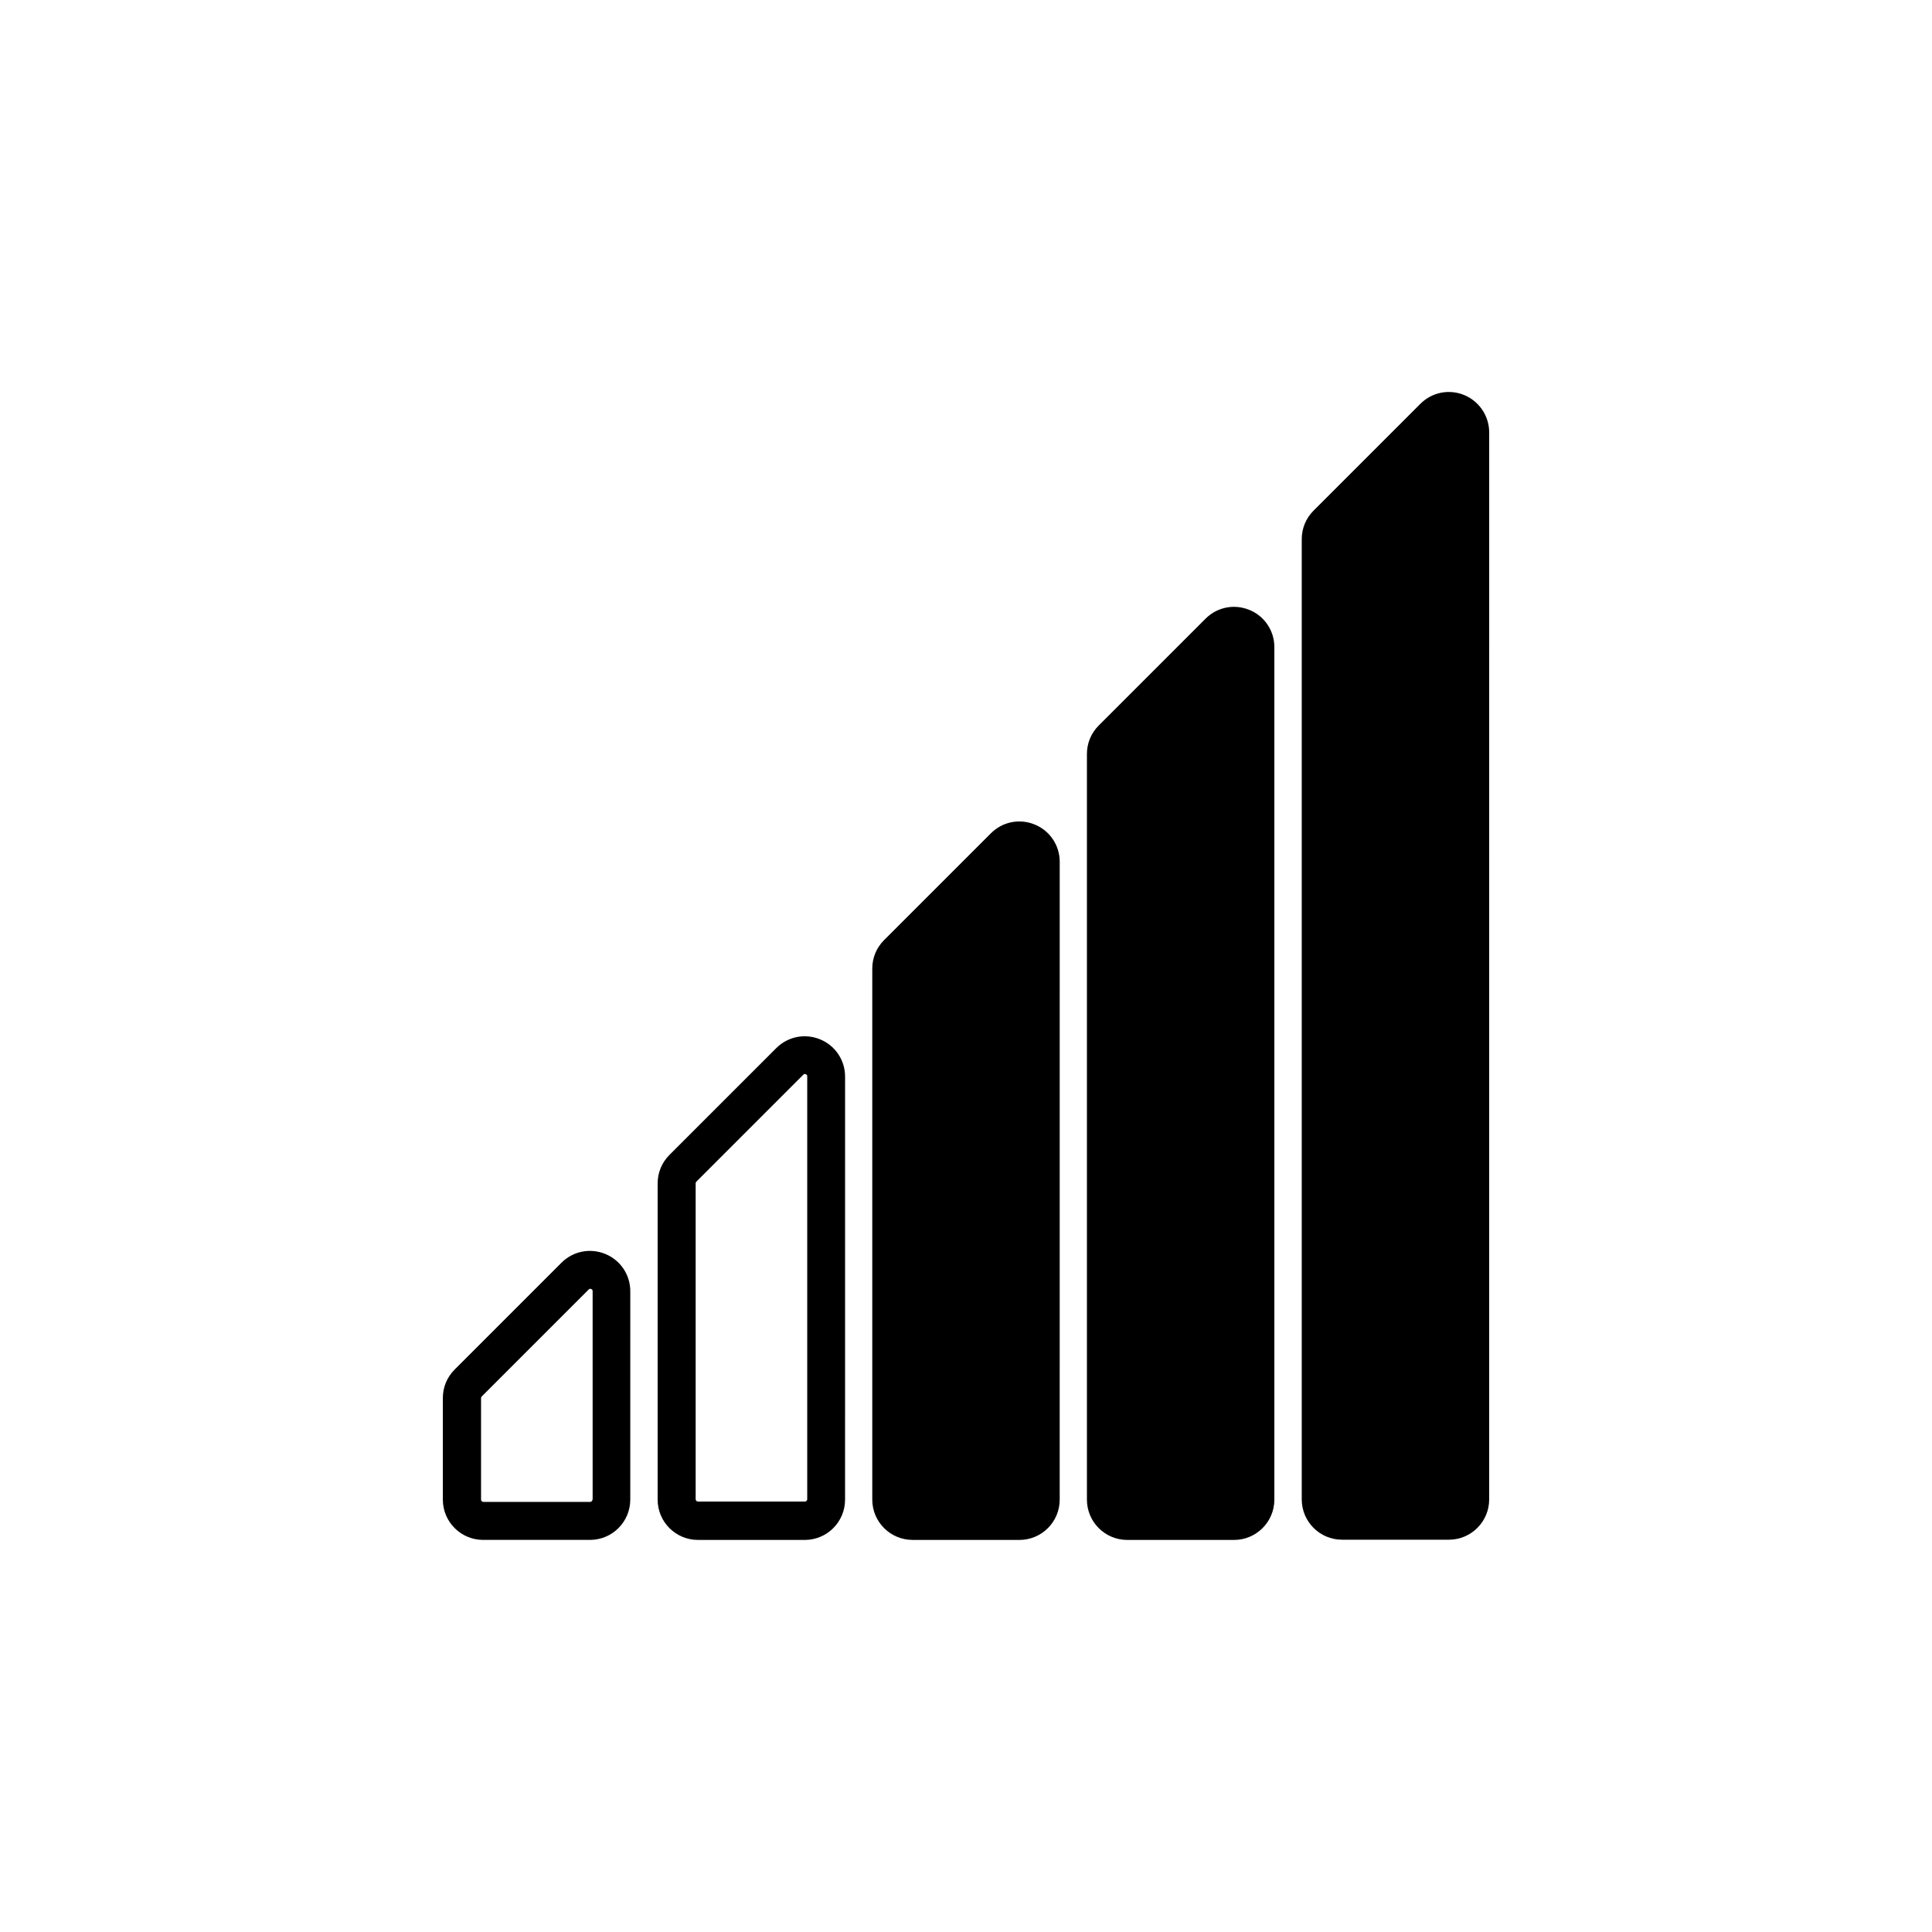
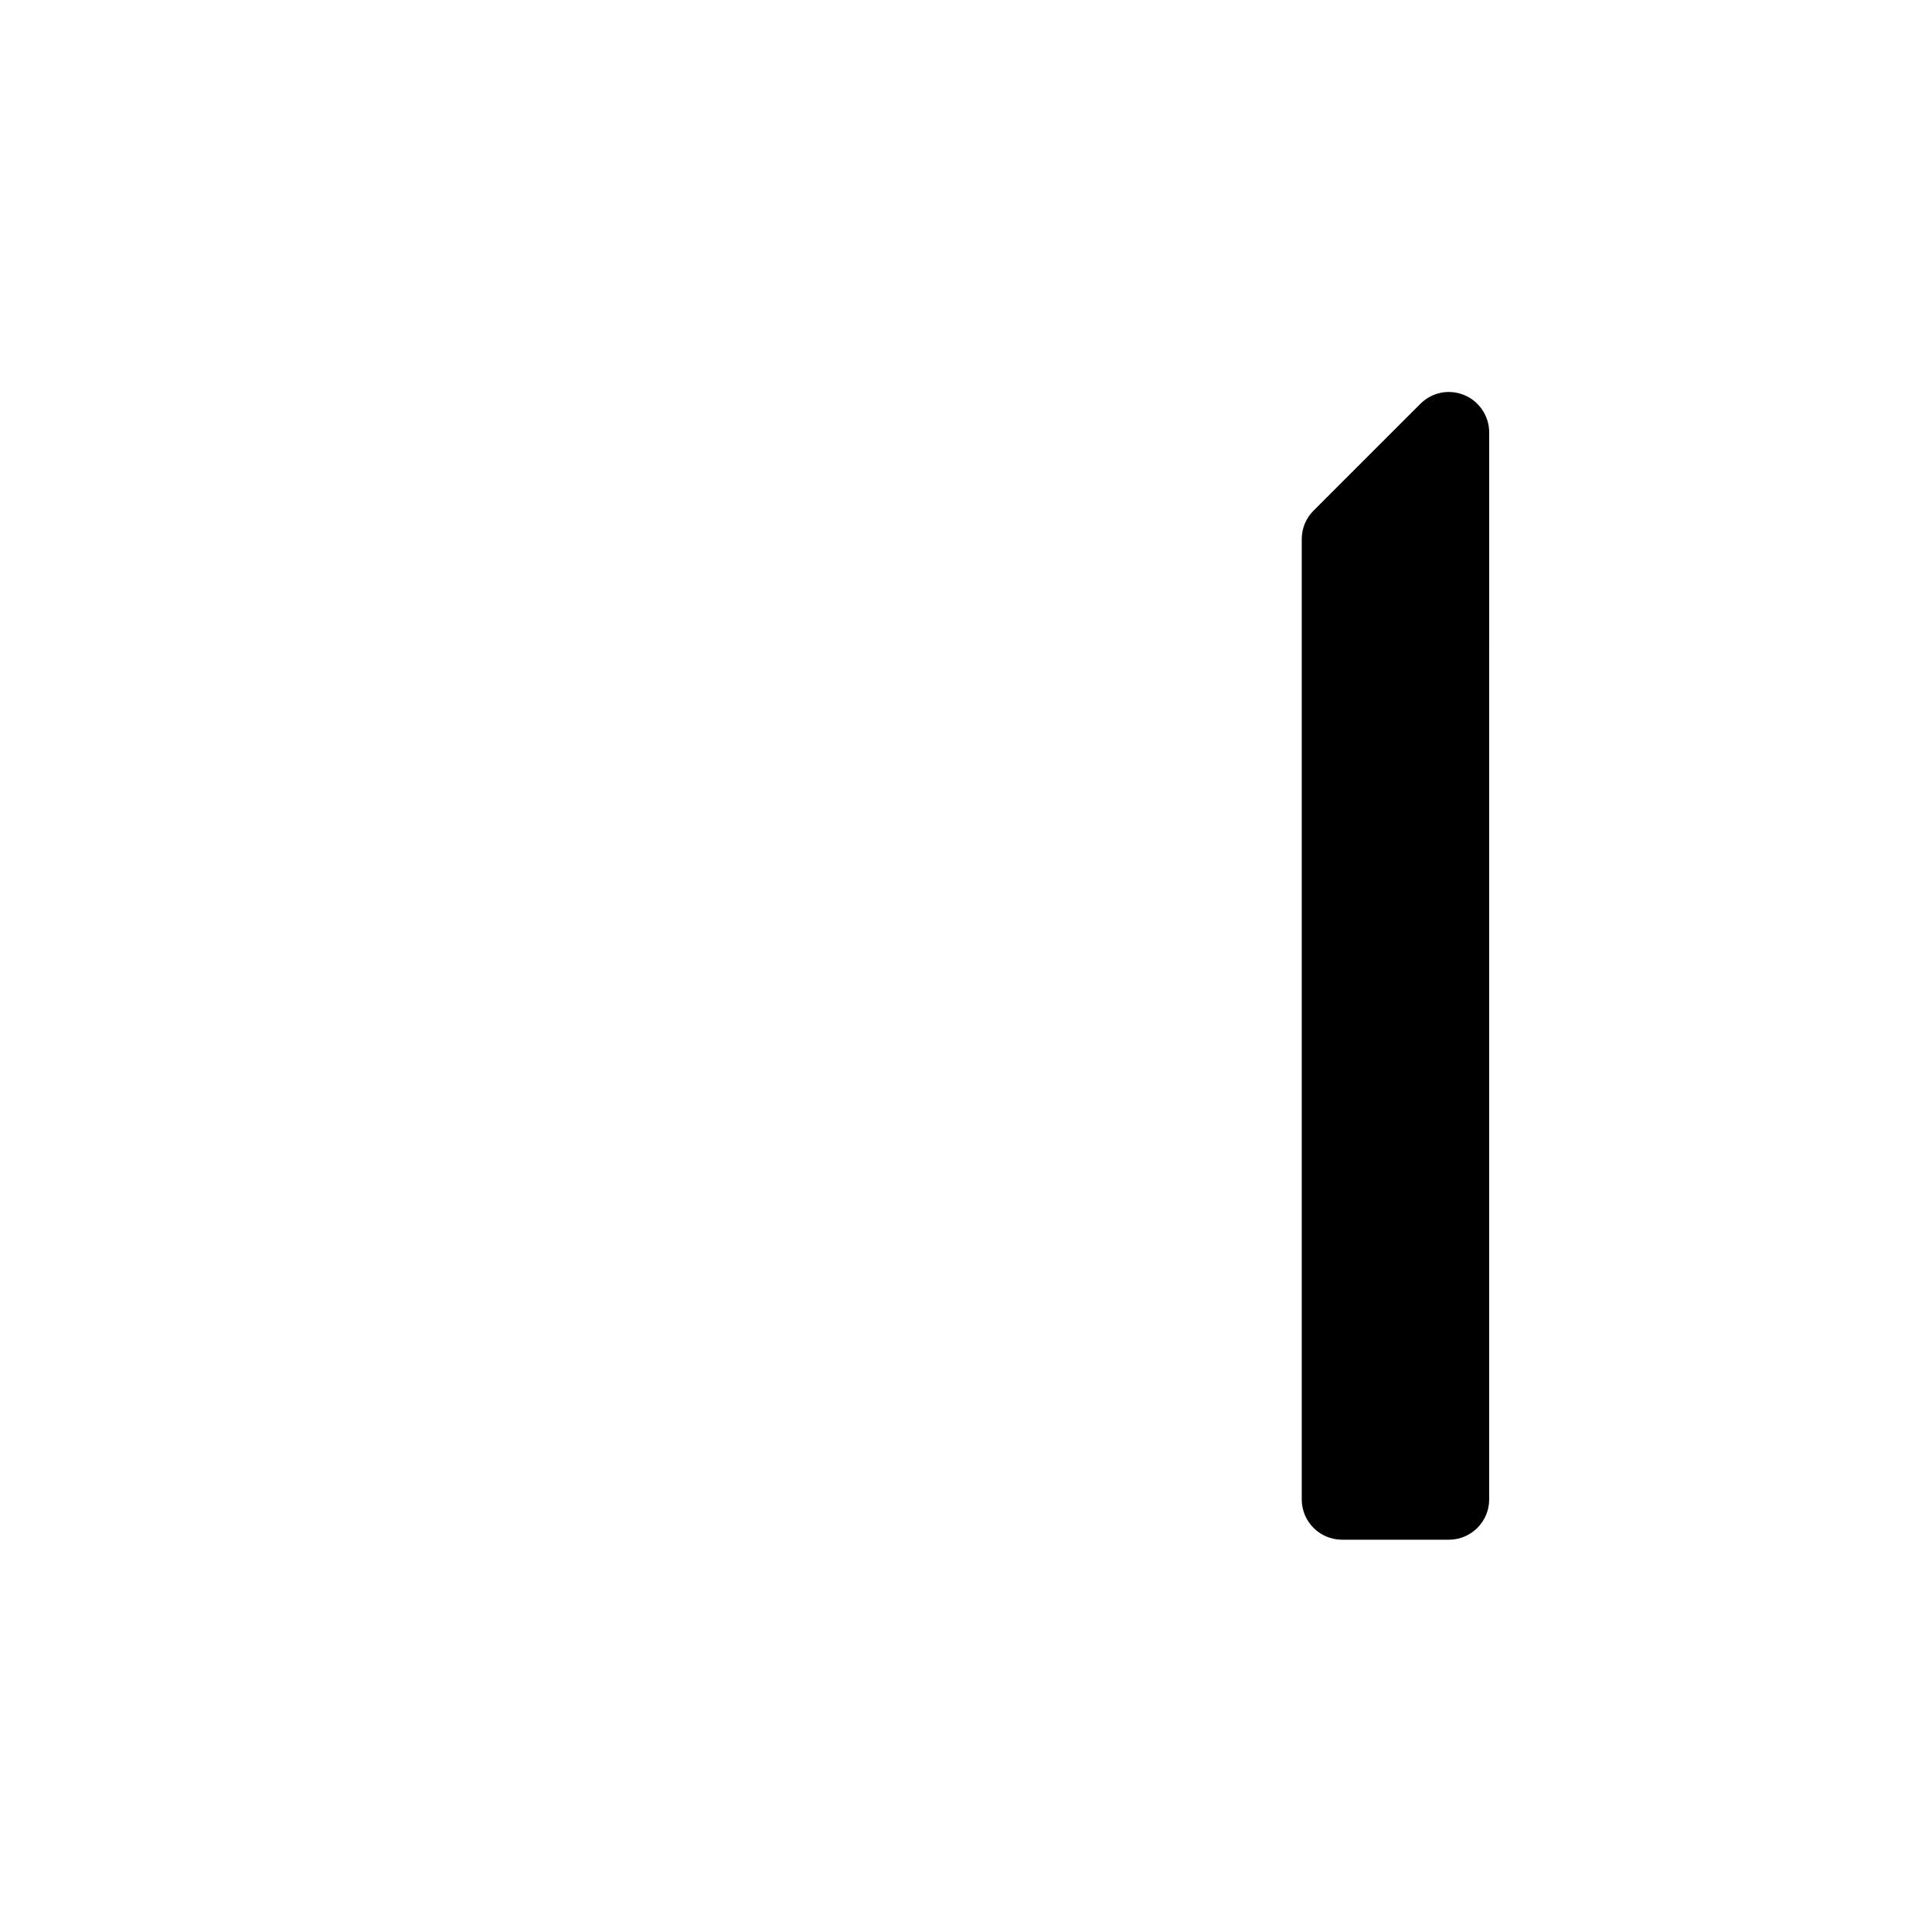
<svg xmlns="http://www.w3.org/2000/svg" fill="#000000" width="800px" height="800px" version="1.1" viewBox="144 144 512 512">
  <g>
-     <path d="m304.43 476.32c-4.031-1.664-8.566-0.754-11.637 2.316l-28.312 28.312c-2.016 2.016-3.125 4.684-3.125 7.559v26.902c0 5.894 4.785 10.68 10.68 10.68h28.312c5.894 0 10.68-4.785 10.68-10.68l0.004-55.215c0-4.332-2.57-8.211-6.602-9.875zm-3.426 65.094c0 0.352-0.301 0.605-0.605 0.605h-28.312c-0.352 0-0.605-0.301-0.605-0.605v-26.902c0-0.152 0.051-0.301 0.203-0.453l28.312-28.312c0.051-0.051 0.203-0.203 0.402-0.203 0.102 0 0.152 0 0.25 0.051 0.402 0.152 0.402 0.453 0.402 0.555l0.004 55.266z" />
-     <path d="m328.96 552.1h28.312c5.894 0 10.68-4.785 10.68-10.68l0.004-112.1c0-4.332-2.57-8.211-6.602-9.875-4.031-1.664-8.566-0.754-11.637 2.316l-28.312 28.312c-2.016 2.016-3.125 4.684-3.125 7.559v83.785c0 5.894 4.785 10.68 10.68 10.68zm-0.605-94.516c0-0.152 0.051-0.301 0.203-0.453l28.312-28.312c0.051-0.051 0.203-0.203 0.402-0.203 0.102 0 0.152 0 0.25 0.051 0.402 0.152 0.402 0.453 0.402 0.555v112.1c0 0.352-0.301 0.605-0.605 0.605h-28.359c-0.352 0-0.605-0.301-0.605-0.605z" />
-     <path d="m385.84 552.1h28.312c5.894 0 10.68-4.785 10.68-10.68l0.004-169.03c0-4.332-2.57-8.211-6.602-9.875s-8.566-0.754-11.637 2.316l-28.312 28.312c-2.016 2.016-3.125 4.684-3.125 7.559v140.71c0 5.894 4.785 10.68 10.68 10.68z" />
-     <path d="m475.12 305.64c-4.031-1.664-8.566-0.754-11.637 2.316l-28.312 28.312c-2.016 2.016-3.125 4.684-3.125 7.559v197.59c0 5.894 4.785 10.68 10.68 10.68h28.312c5.894 0 10.68-4.785 10.68-10.68v-225.91c0-4.332-2.566-8.211-6.598-9.871z" />
    <path d="m532.05 248.7c-4.031-1.664-8.566-0.754-11.637 2.316l-28.312 28.312c-2.016 2.016-3.125 4.684-3.125 7.559v254.47c0 5.894 4.785 10.68 10.68 10.68h28.312c5.894 0 10.68-4.785 10.68-10.68l0.004-282.73c0-4.383-2.621-8.262-6.602-9.926z" />
  </g>
</svg>